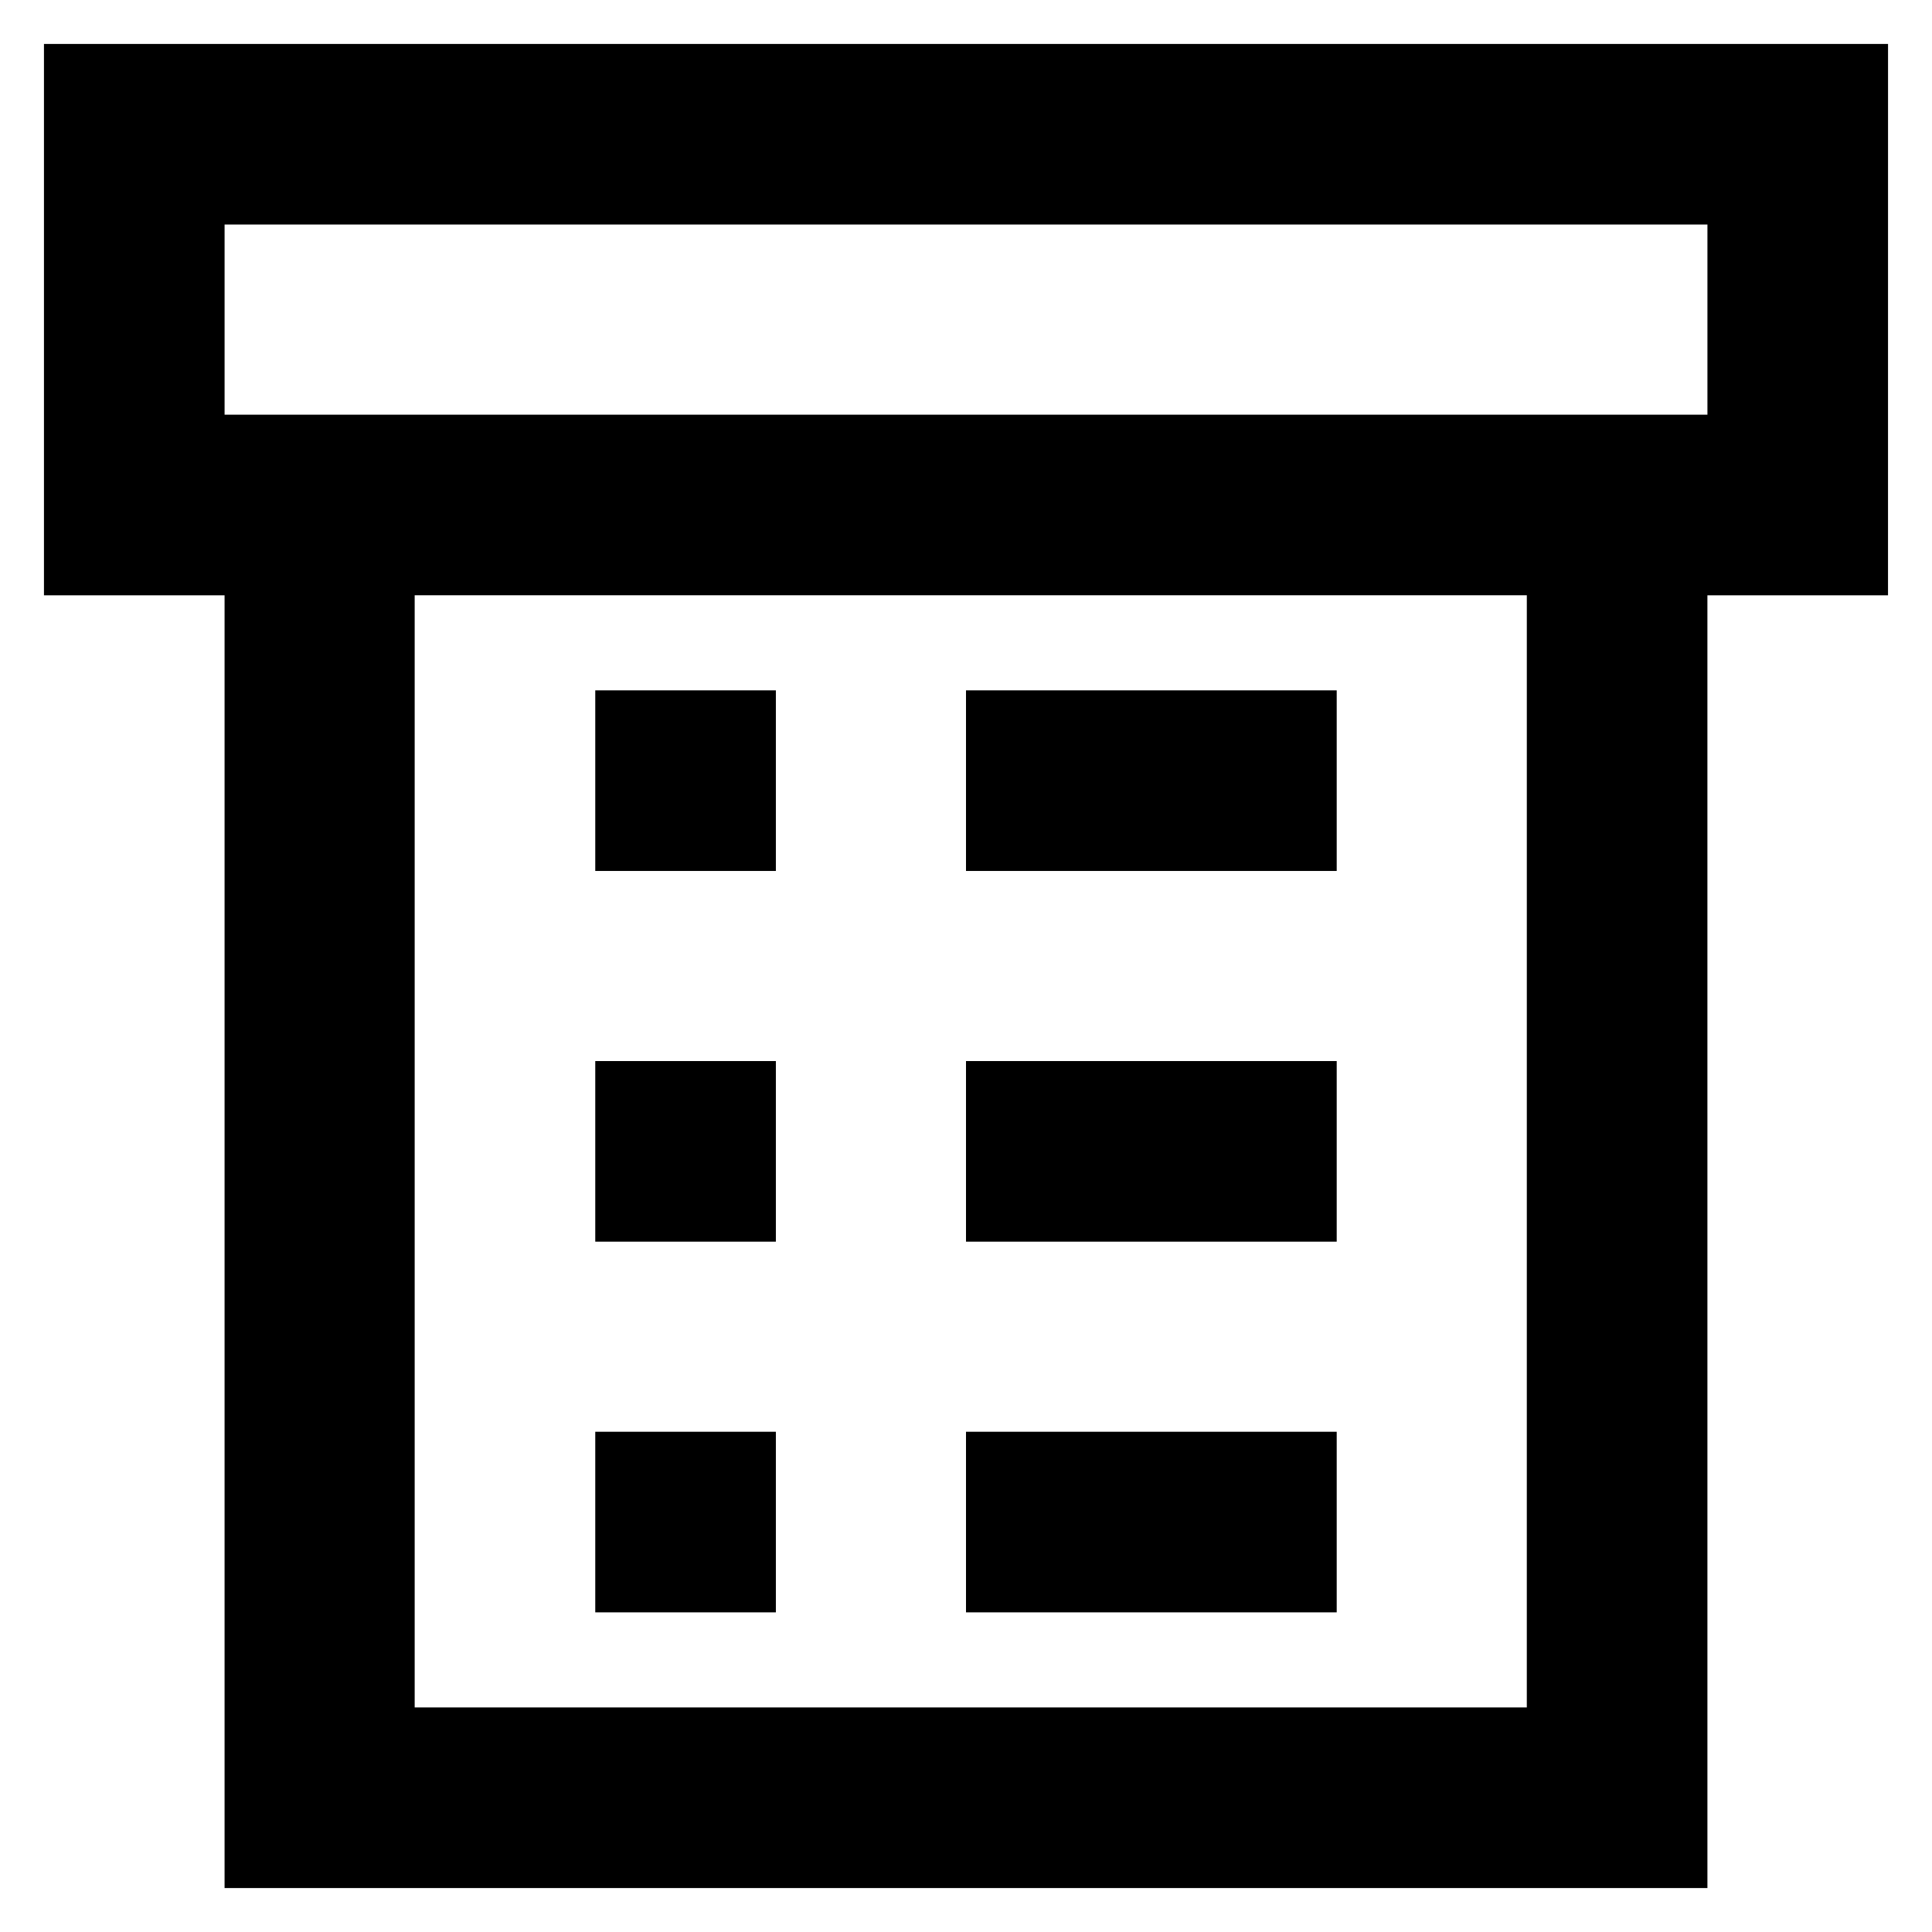
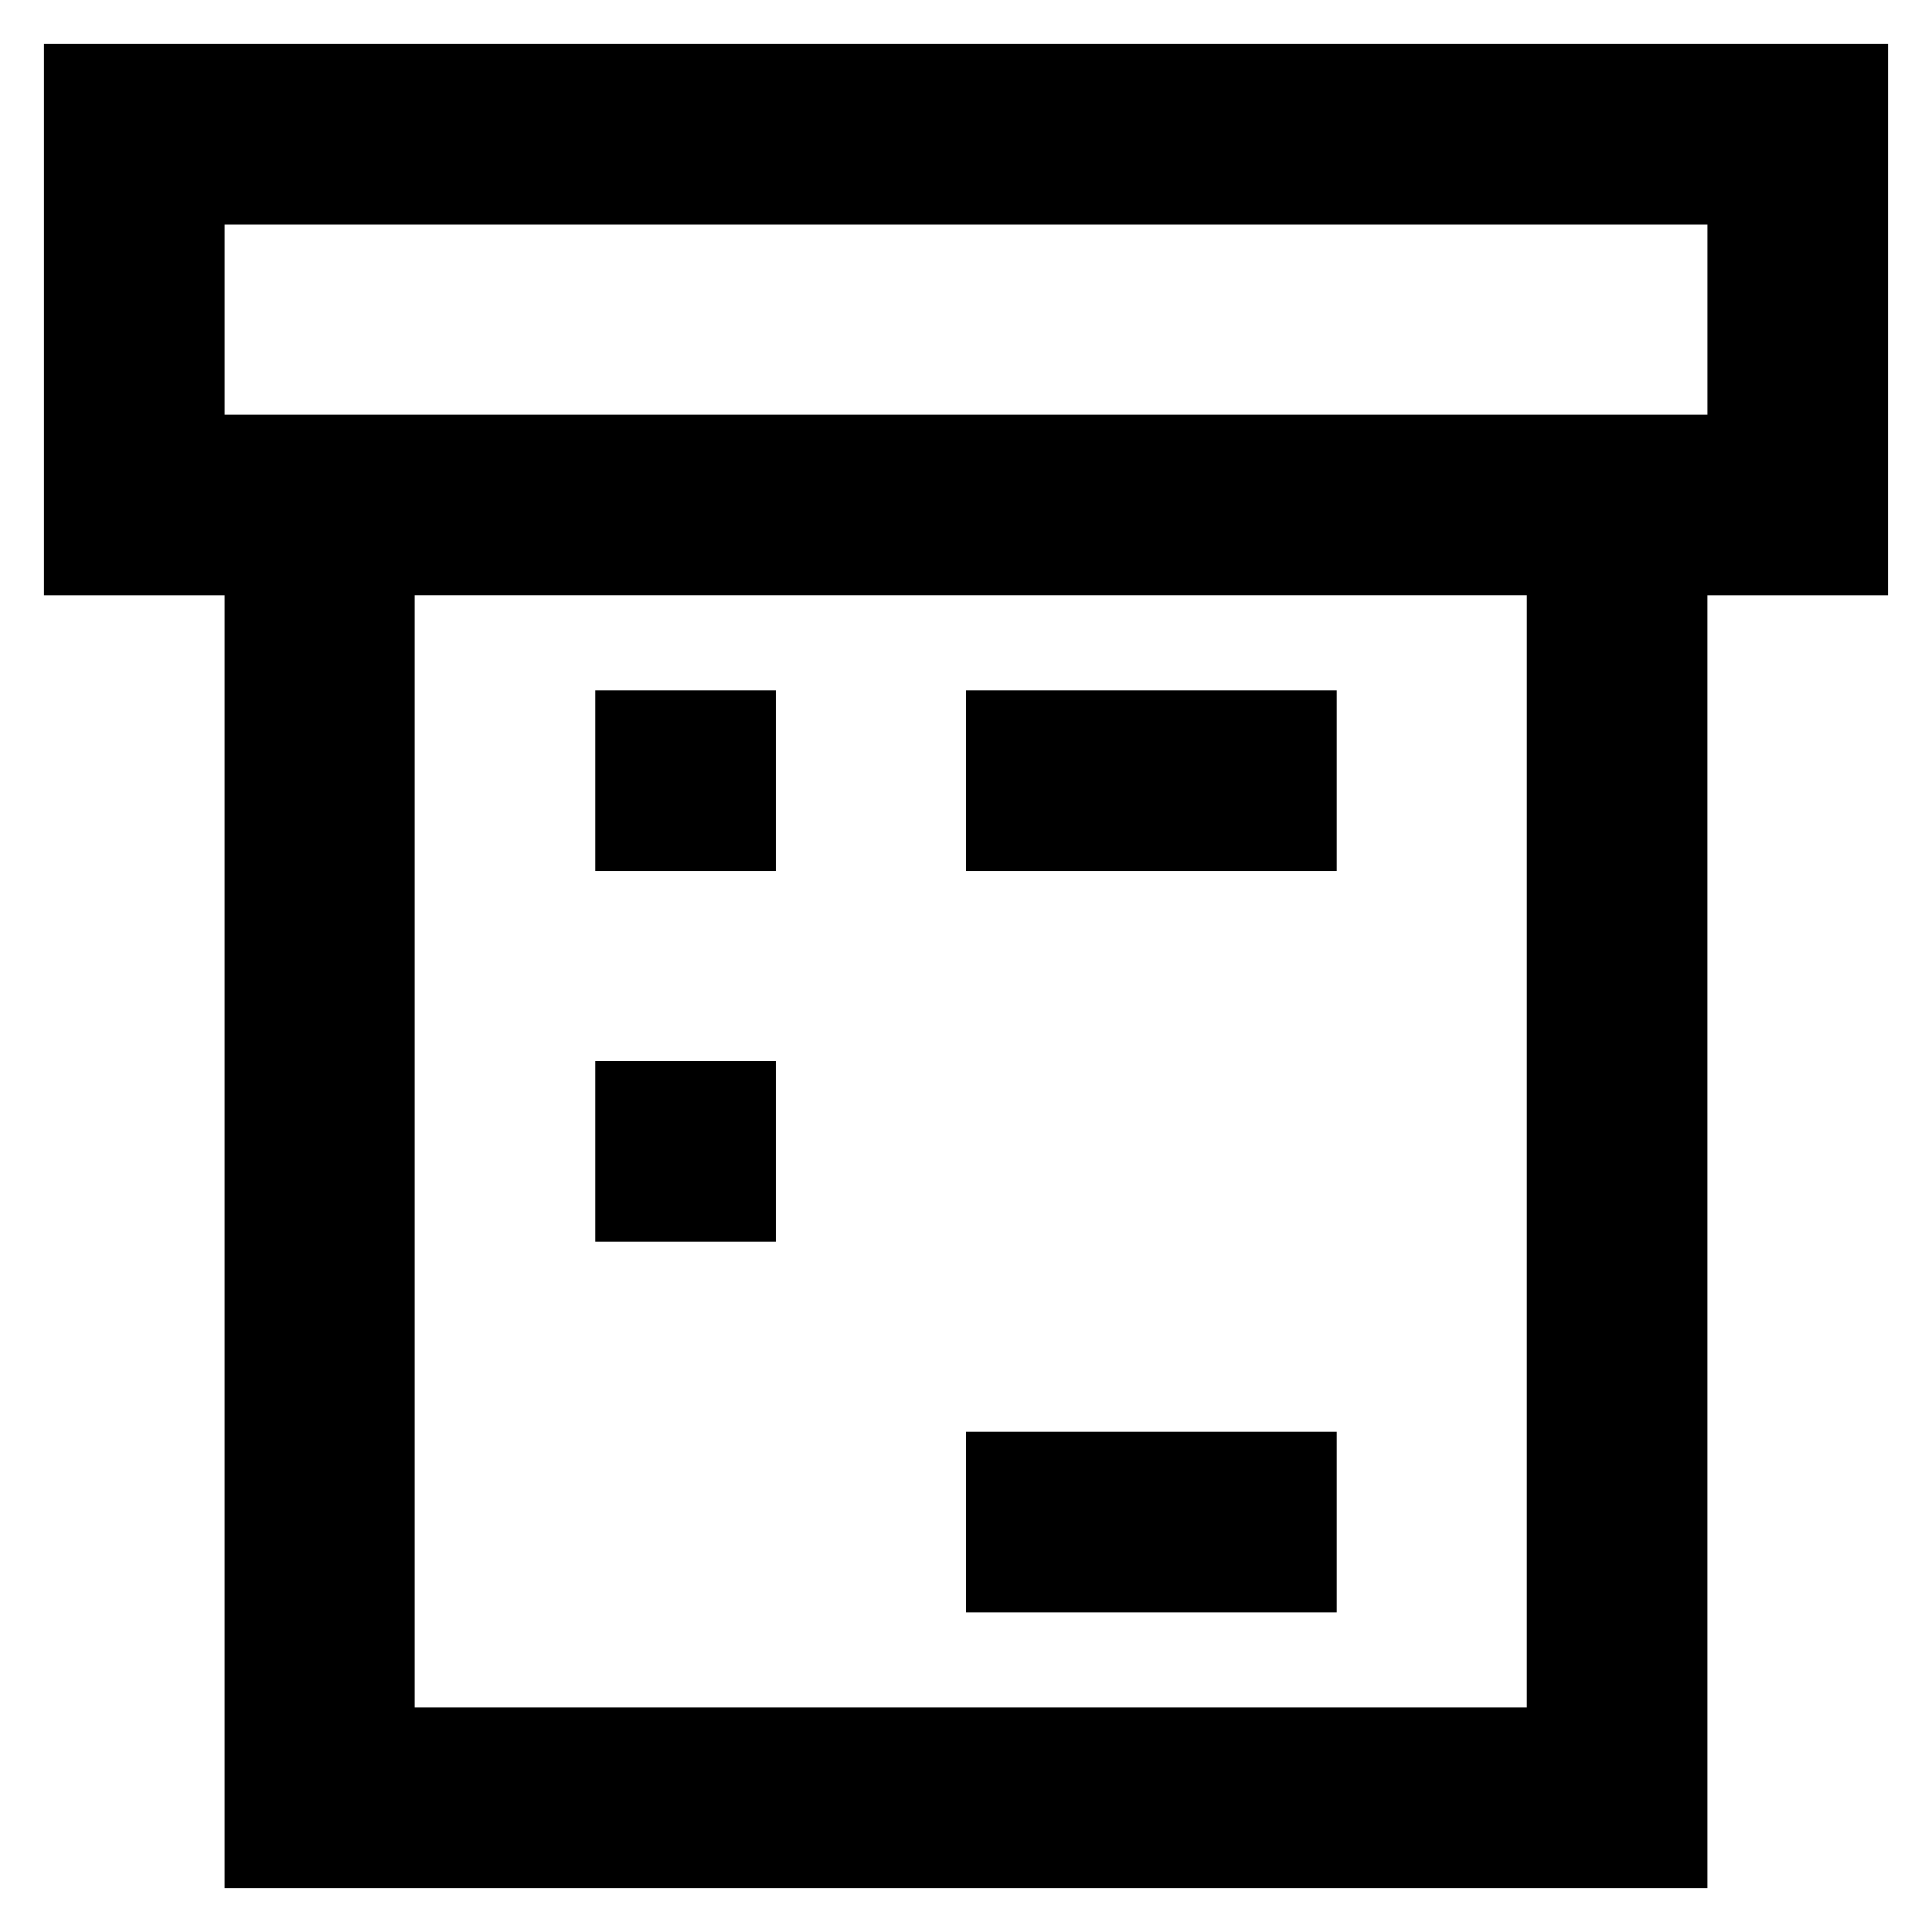
<svg xmlns="http://www.w3.org/2000/svg" fill="#000000" width="800px" height="800px" version="1.1" viewBox="144 144 512 512">
  <g>
    <path d="m644.35 155.65h-488.7v146.11h47.863v342.59h392.97l-0.004-342.59h47.863zm-98.246 440.83h-292.21v-294.73h294.73l-0.004 294.73zm50.383-342.59h-392.97v-50.383h392.97z" />
    <path d="m301.75 326.95h47.863v47.863h-47.863z" />
    <path d="m400 326.95h98.242v47.863h-98.242z" />
    <path d="m301.75 425.19h47.863v47.863h-47.863z" />
-     <path d="m400 425.19h98.242v47.863h-98.242z" />
-     <path d="m301.75 523.43h47.863v47.863h-47.863z" />
    <path d="m400 523.43h98.242v47.863h-98.242z" />
  </g>
</svg>